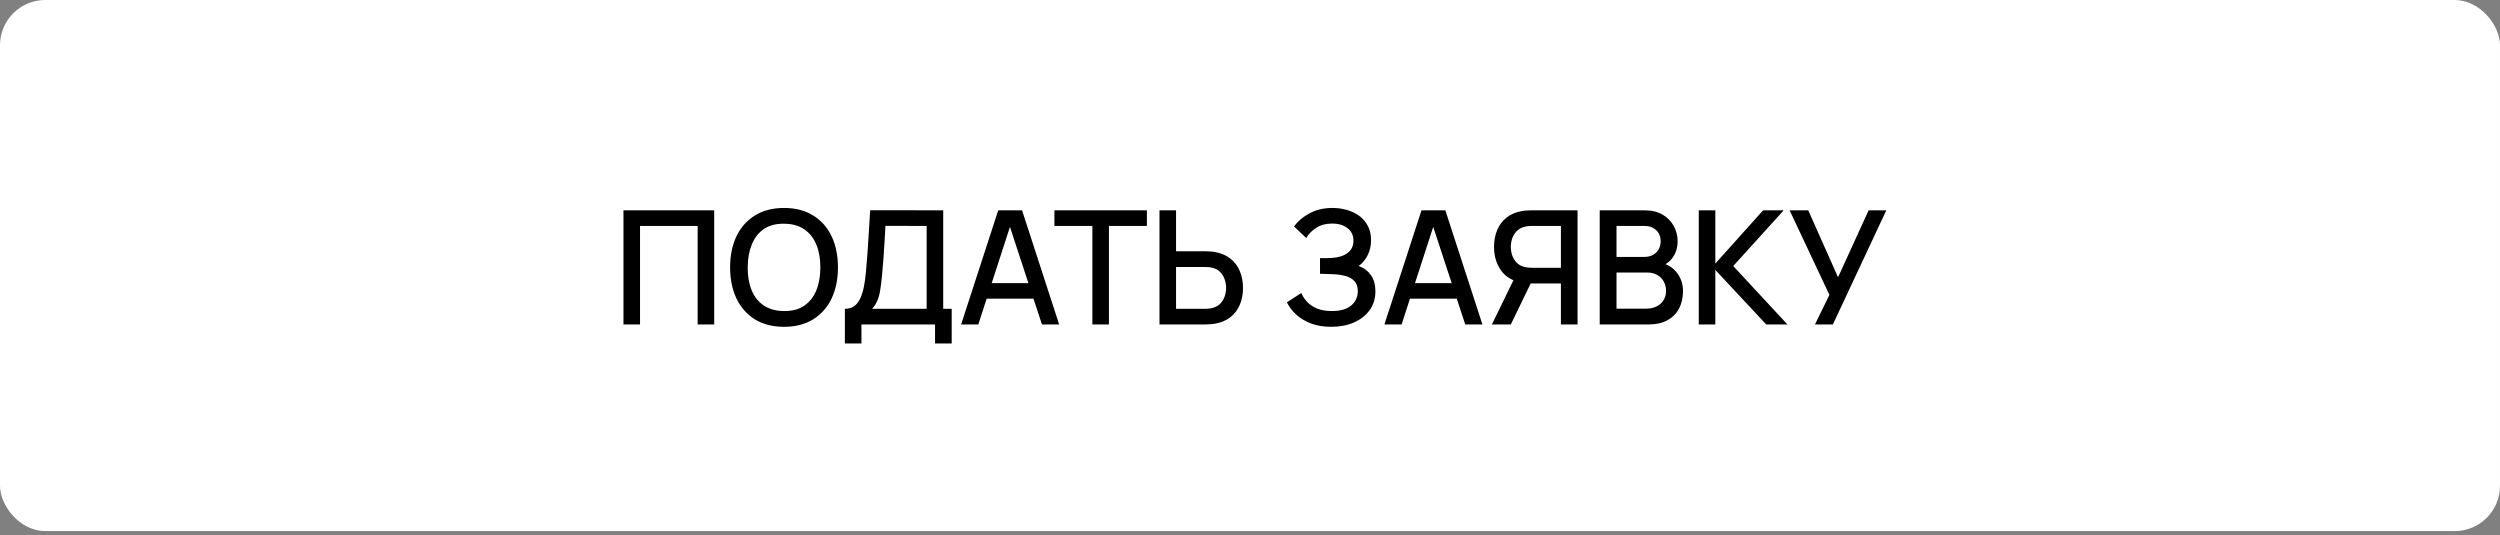
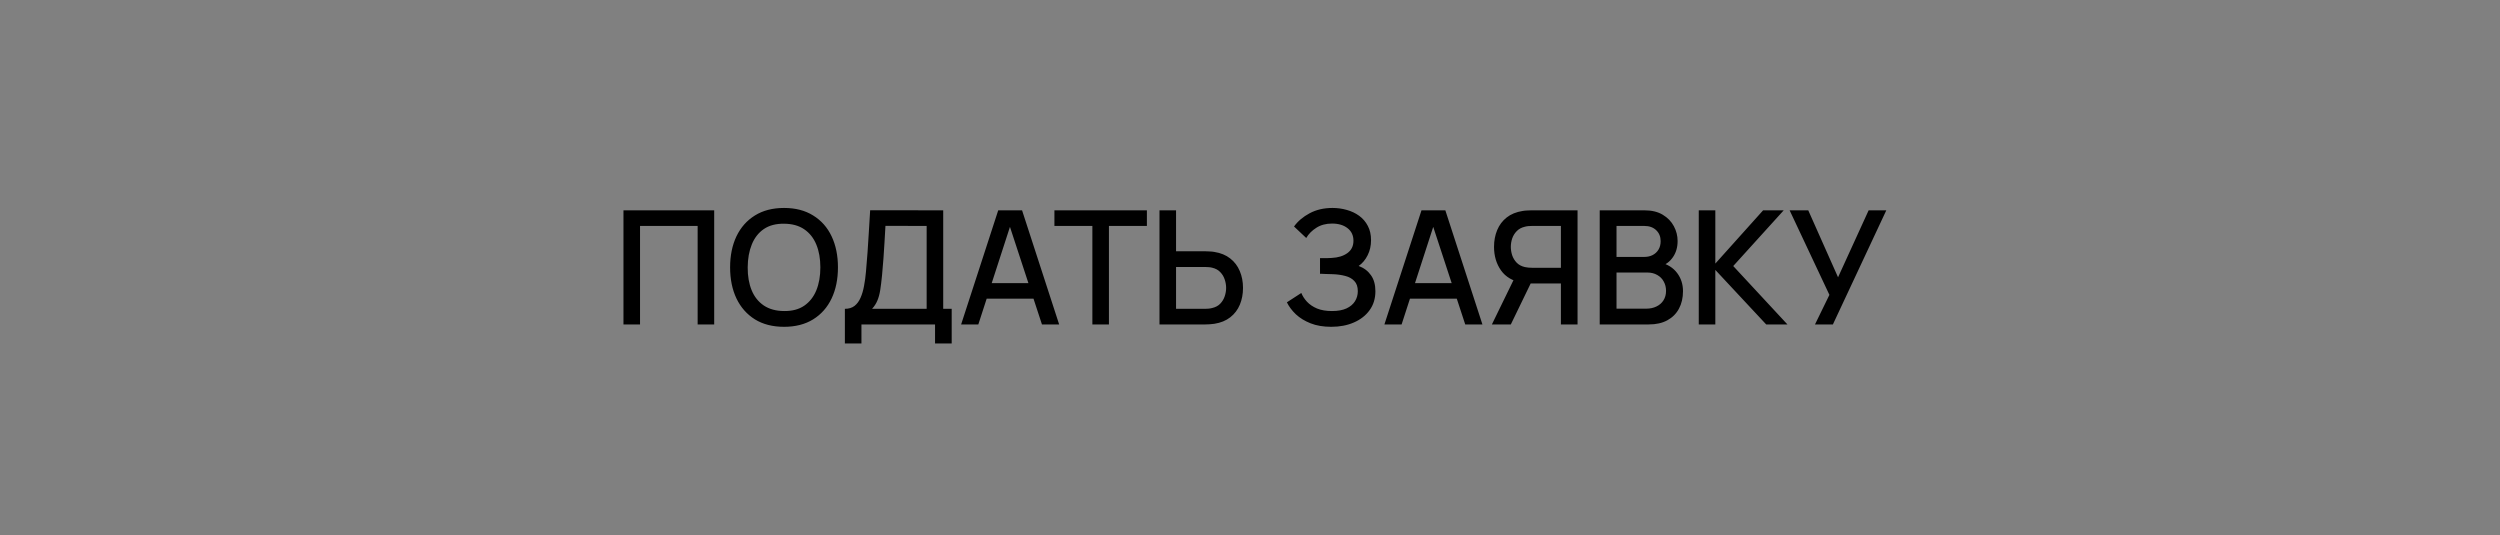
<svg xmlns="http://www.w3.org/2000/svg" width="467" height="100" viewBox="0 0 467 100" fill="none">
  <rect x="0" y="0" width="467" height="100" fill="#808080" stroke="none" />
-   <rect width="467" height="99.207" rx="8.458" fill="white" />
  <path d="M116.464 60.604V39.289H133.412V60.604H130.319V42.205H119.558V60.604H116.464ZM146.464 61.048C144.333 61.048 142.517 60.584 141.017 59.656C139.517 58.719 138.367 57.416 137.568 55.749C136.779 54.081 136.384 52.147 136.384 49.946C136.384 47.746 136.779 45.812 137.568 44.144C138.367 42.476 139.517 41.179 141.017 40.251C142.517 39.314 144.333 38.845 146.464 38.845C148.586 38.845 150.396 39.314 151.896 40.251C153.406 41.179 154.556 42.476 155.345 44.144C156.135 45.812 156.529 47.746 156.529 49.946C156.529 52.147 156.135 54.081 155.345 55.749C154.556 57.416 153.406 58.719 151.896 59.656C150.396 60.584 148.586 61.048 146.464 61.048ZM146.464 58.102C147.974 58.122 149.227 57.791 150.224 57.11C151.23 56.42 151.985 55.462 152.488 54.239C152.992 53.005 153.243 51.575 153.243 49.946C153.243 48.318 152.992 46.897 152.488 45.683C151.985 44.46 151.23 43.508 150.224 42.827C149.227 42.146 147.974 41.8 146.464 41.791C144.954 41.771 143.696 42.101 142.69 42.782C141.693 43.463 140.943 44.42 140.44 45.654C139.936 46.887 139.68 48.318 139.67 49.946C139.66 51.575 139.907 53 140.41 54.224C140.913 55.438 141.668 56.385 142.675 57.066C143.691 57.747 144.954 58.092 146.464 58.102ZM157.823 64.156V57.688C158.553 57.688 159.155 57.505 159.629 57.14C160.103 56.765 160.477 56.257 160.754 55.615C161.04 54.964 161.257 54.224 161.405 53.395C161.563 52.566 161.681 51.693 161.76 50.775C161.879 49.532 161.977 48.318 162.056 47.134C162.145 45.94 162.224 44.706 162.293 43.434C162.372 42.16 162.456 40.774 162.545 39.274L176.192 39.289V57.688H177.776V64.156H174.667V60.604H160.917V64.156H157.823ZM162.9 57.688H173.098V42.205L165.402 42.19C165.332 43.276 165.273 44.307 165.224 45.284C165.175 46.261 165.11 47.247 165.032 48.244C164.962 49.231 164.874 50.292 164.765 51.426C164.657 52.512 164.543 53.435 164.425 54.194C164.306 54.944 164.129 55.596 163.892 56.148C163.665 56.701 163.334 57.214 162.9 57.688ZM179.539 60.604L186.467 39.289H190.922L197.849 60.604H194.637L188.258 41.154H189.057L182.751 60.604H179.539ZM183.136 55.793V52.892H194.267V55.793H183.136ZM204.055 60.604V42.205H196.965V39.289H214.239V42.205H207.149V60.604H204.055ZM216.593 60.604V39.289H219.686V46.941H225.207C225.405 46.941 225.656 46.951 225.962 46.971C226.278 46.981 226.569 47.011 226.835 47.06C228.02 47.247 229.006 47.652 229.796 48.274C230.595 48.895 231.192 49.68 231.587 50.627C231.991 51.575 232.194 52.625 232.194 53.78C232.194 54.925 231.996 55.971 231.602 56.918C231.207 57.865 230.61 58.65 229.811 59.271C229.021 59.893 228.03 60.298 226.835 60.485C226.569 60.525 226.283 60.554 225.977 60.574C225.671 60.594 225.415 60.604 225.207 60.604H216.593ZM219.686 57.688H225.089C225.276 57.688 225.489 57.678 225.725 57.658C225.972 57.638 226.204 57.599 226.421 57.54C227.062 57.392 227.571 57.12 227.946 56.725C228.33 56.321 228.607 55.862 228.775 55.349C228.952 54.826 229.041 54.303 229.041 53.78C229.041 53.257 228.952 52.734 228.775 52.211C228.607 51.688 228.33 51.229 227.946 50.834C227.571 50.43 227.062 50.154 226.421 50.005C226.204 49.946 225.972 49.912 225.725 49.902C225.489 49.882 225.276 49.872 225.089 49.872H219.686V57.688ZM248.68 61.048C247.2 61.048 245.912 60.831 244.817 60.396C243.722 59.962 242.804 59.4 242.064 58.709C241.334 58.008 240.776 57.263 240.391 56.474L243.085 54.727C243.322 55.309 243.677 55.857 244.151 56.37C244.635 56.883 245.256 57.303 246.016 57.628C246.786 57.944 247.718 58.102 248.814 58.102C249.909 58.102 250.812 57.939 251.522 57.614C252.233 57.278 252.761 56.834 253.106 56.282C253.461 55.719 253.639 55.087 253.639 54.387C253.639 53.568 253.422 52.936 252.988 52.492C252.563 52.038 251.996 51.722 251.286 51.545C250.575 51.357 249.805 51.249 248.976 51.219C248.286 51.2 247.787 51.185 247.481 51.175C247.176 51.155 246.968 51.145 246.86 51.145C246.761 51.145 246.667 51.145 246.579 51.145V48.215C246.687 48.215 246.875 48.215 247.141 48.215C247.417 48.215 247.703 48.215 248 48.215C248.296 48.205 248.537 48.195 248.725 48.185C249.948 48.126 250.935 47.825 251.685 47.282C252.445 46.739 252.825 45.969 252.825 44.973C252.825 43.976 252.455 43.192 251.715 42.619C250.985 42.047 250.022 41.761 248.828 41.761C247.694 41.761 246.717 42.022 245.898 42.545C245.079 43.059 244.447 43.695 244.003 44.455L241.724 42.309C242.434 41.322 243.406 40.498 244.64 39.837C245.873 39.175 247.299 38.845 248.917 38.845C249.835 38.845 250.723 38.968 251.582 39.215C252.44 39.452 253.21 39.817 253.891 40.31C254.572 40.804 255.109 41.43 255.504 42.19C255.909 42.94 256.111 43.833 256.111 44.869C256.111 45.905 255.899 46.843 255.474 47.682C255.06 48.52 254.502 49.187 253.802 49.68C254.779 50.045 255.543 50.622 256.096 51.412C256.649 52.191 256.925 53.188 256.925 54.402C256.925 55.763 256.565 56.943 255.844 57.939C255.134 58.926 254.157 59.691 252.914 60.233C251.68 60.776 250.269 61.048 248.68 61.048ZM258.608 60.604L265.535 39.289H269.99L276.917 60.604H273.705L267.326 41.154H268.125L261.82 60.604H258.608ZM262.204 55.793V52.892H273.335V55.793H262.204ZM294.686 60.604H291.577V52.951H285.553L284.295 52.803C282.558 52.497 281.255 51.732 280.387 50.509C279.519 49.275 279.084 47.81 279.084 46.113C279.084 44.968 279.282 43.922 279.677 42.975C280.071 42.027 280.663 41.243 281.453 40.621C282.242 39.999 283.234 39.595 284.428 39.407C284.704 39.358 284.995 39.328 285.301 39.319C285.607 39.299 285.864 39.289 286.071 39.289H294.686V60.604ZM282.222 60.604H278.685L283.303 51.13L286.426 51.93L282.222 60.604ZM291.577 50.02V42.205H286.189C285.992 42.205 285.77 42.215 285.523 42.234C285.286 42.254 285.059 42.294 284.842 42.353C284.211 42.501 283.703 42.777 283.318 43.182C282.933 43.577 282.652 44.035 282.474 44.558C282.306 45.072 282.222 45.59 282.222 46.113C282.222 46.636 282.306 47.159 282.474 47.682C282.652 48.205 282.933 48.668 283.318 49.073C283.703 49.468 284.211 49.739 284.842 49.887C285.059 49.936 285.286 49.971 285.523 49.991C285.77 50.01 285.992 50.02 286.189 50.02H291.577ZM298.827 60.604V39.289H307.205C308.557 39.289 309.691 39.565 310.609 40.118C311.527 40.67 312.218 41.386 312.681 42.264C313.145 43.133 313.377 44.05 313.377 45.017C313.377 46.192 313.086 47.198 312.504 48.037C311.931 48.876 311.157 49.448 310.18 49.754L310.15 49.029C311.512 49.364 312.558 50.02 313.288 50.997C314.018 51.964 314.384 53.094 314.384 54.387C314.384 55.64 314.132 56.73 313.629 57.658C313.135 58.586 312.41 59.311 311.453 59.834C310.505 60.347 309.356 60.604 308.004 60.604H298.827ZM301.965 57.658H307.53C308.231 57.658 308.857 57.525 309.41 57.258C309.973 56.992 310.412 56.612 310.727 56.119C311.053 55.615 311.216 55.018 311.216 54.328C311.216 53.686 311.073 53.109 310.787 52.596C310.51 52.073 310.106 51.663 309.573 51.367C309.05 51.061 308.433 50.908 307.723 50.908H301.965V57.658ZM301.965 47.992H307.16C307.733 47.992 308.246 47.879 308.7 47.652C309.163 47.415 309.529 47.08 309.795 46.645C310.071 46.201 310.209 45.669 310.209 45.047C310.209 44.218 309.933 43.537 309.38 43.004C308.828 42.471 308.088 42.205 307.16 42.205H301.965V47.992ZM317.329 60.604V39.289H320.423V49.236L329.348 39.289H333.197L323.768 49.695L333.892 60.604H329.925L320.423 50.42V60.604H317.329ZM339.04 60.604L341.734 55.083L334.303 39.289H337.782L343.347 51.797L349.061 39.289H352.361L342.385 60.604H339.04Z" fill="black" />
</svg>